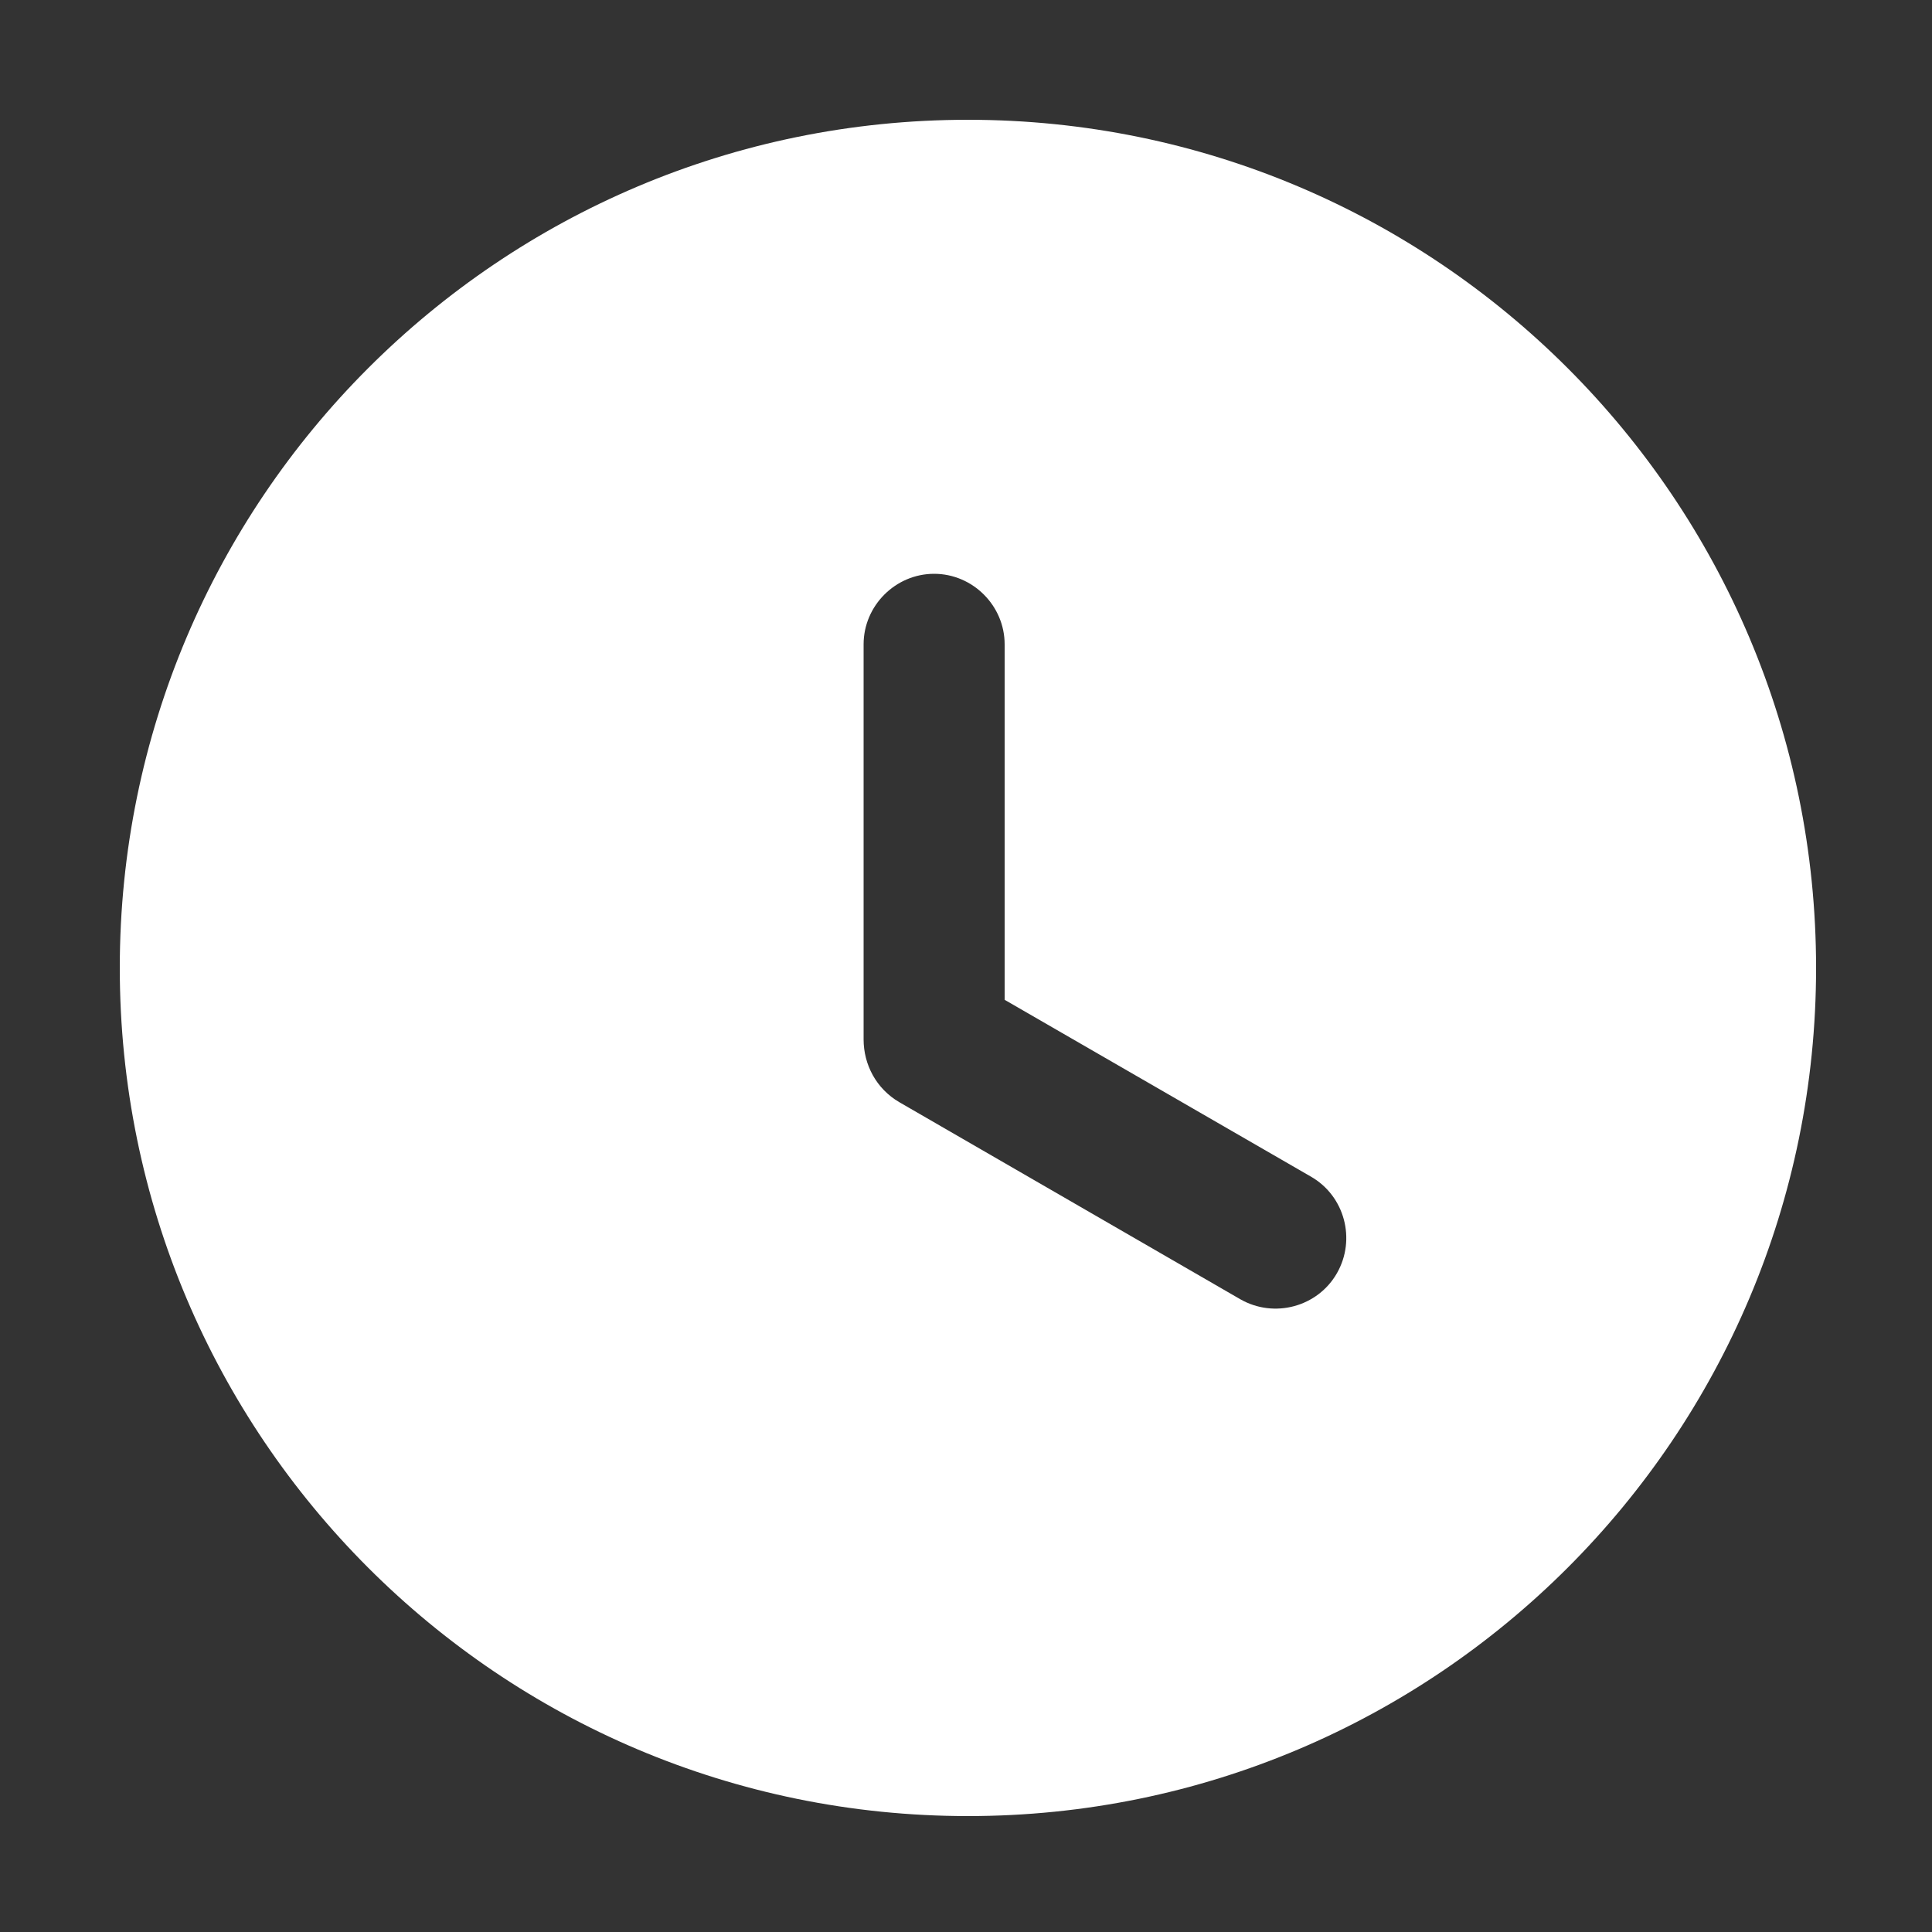
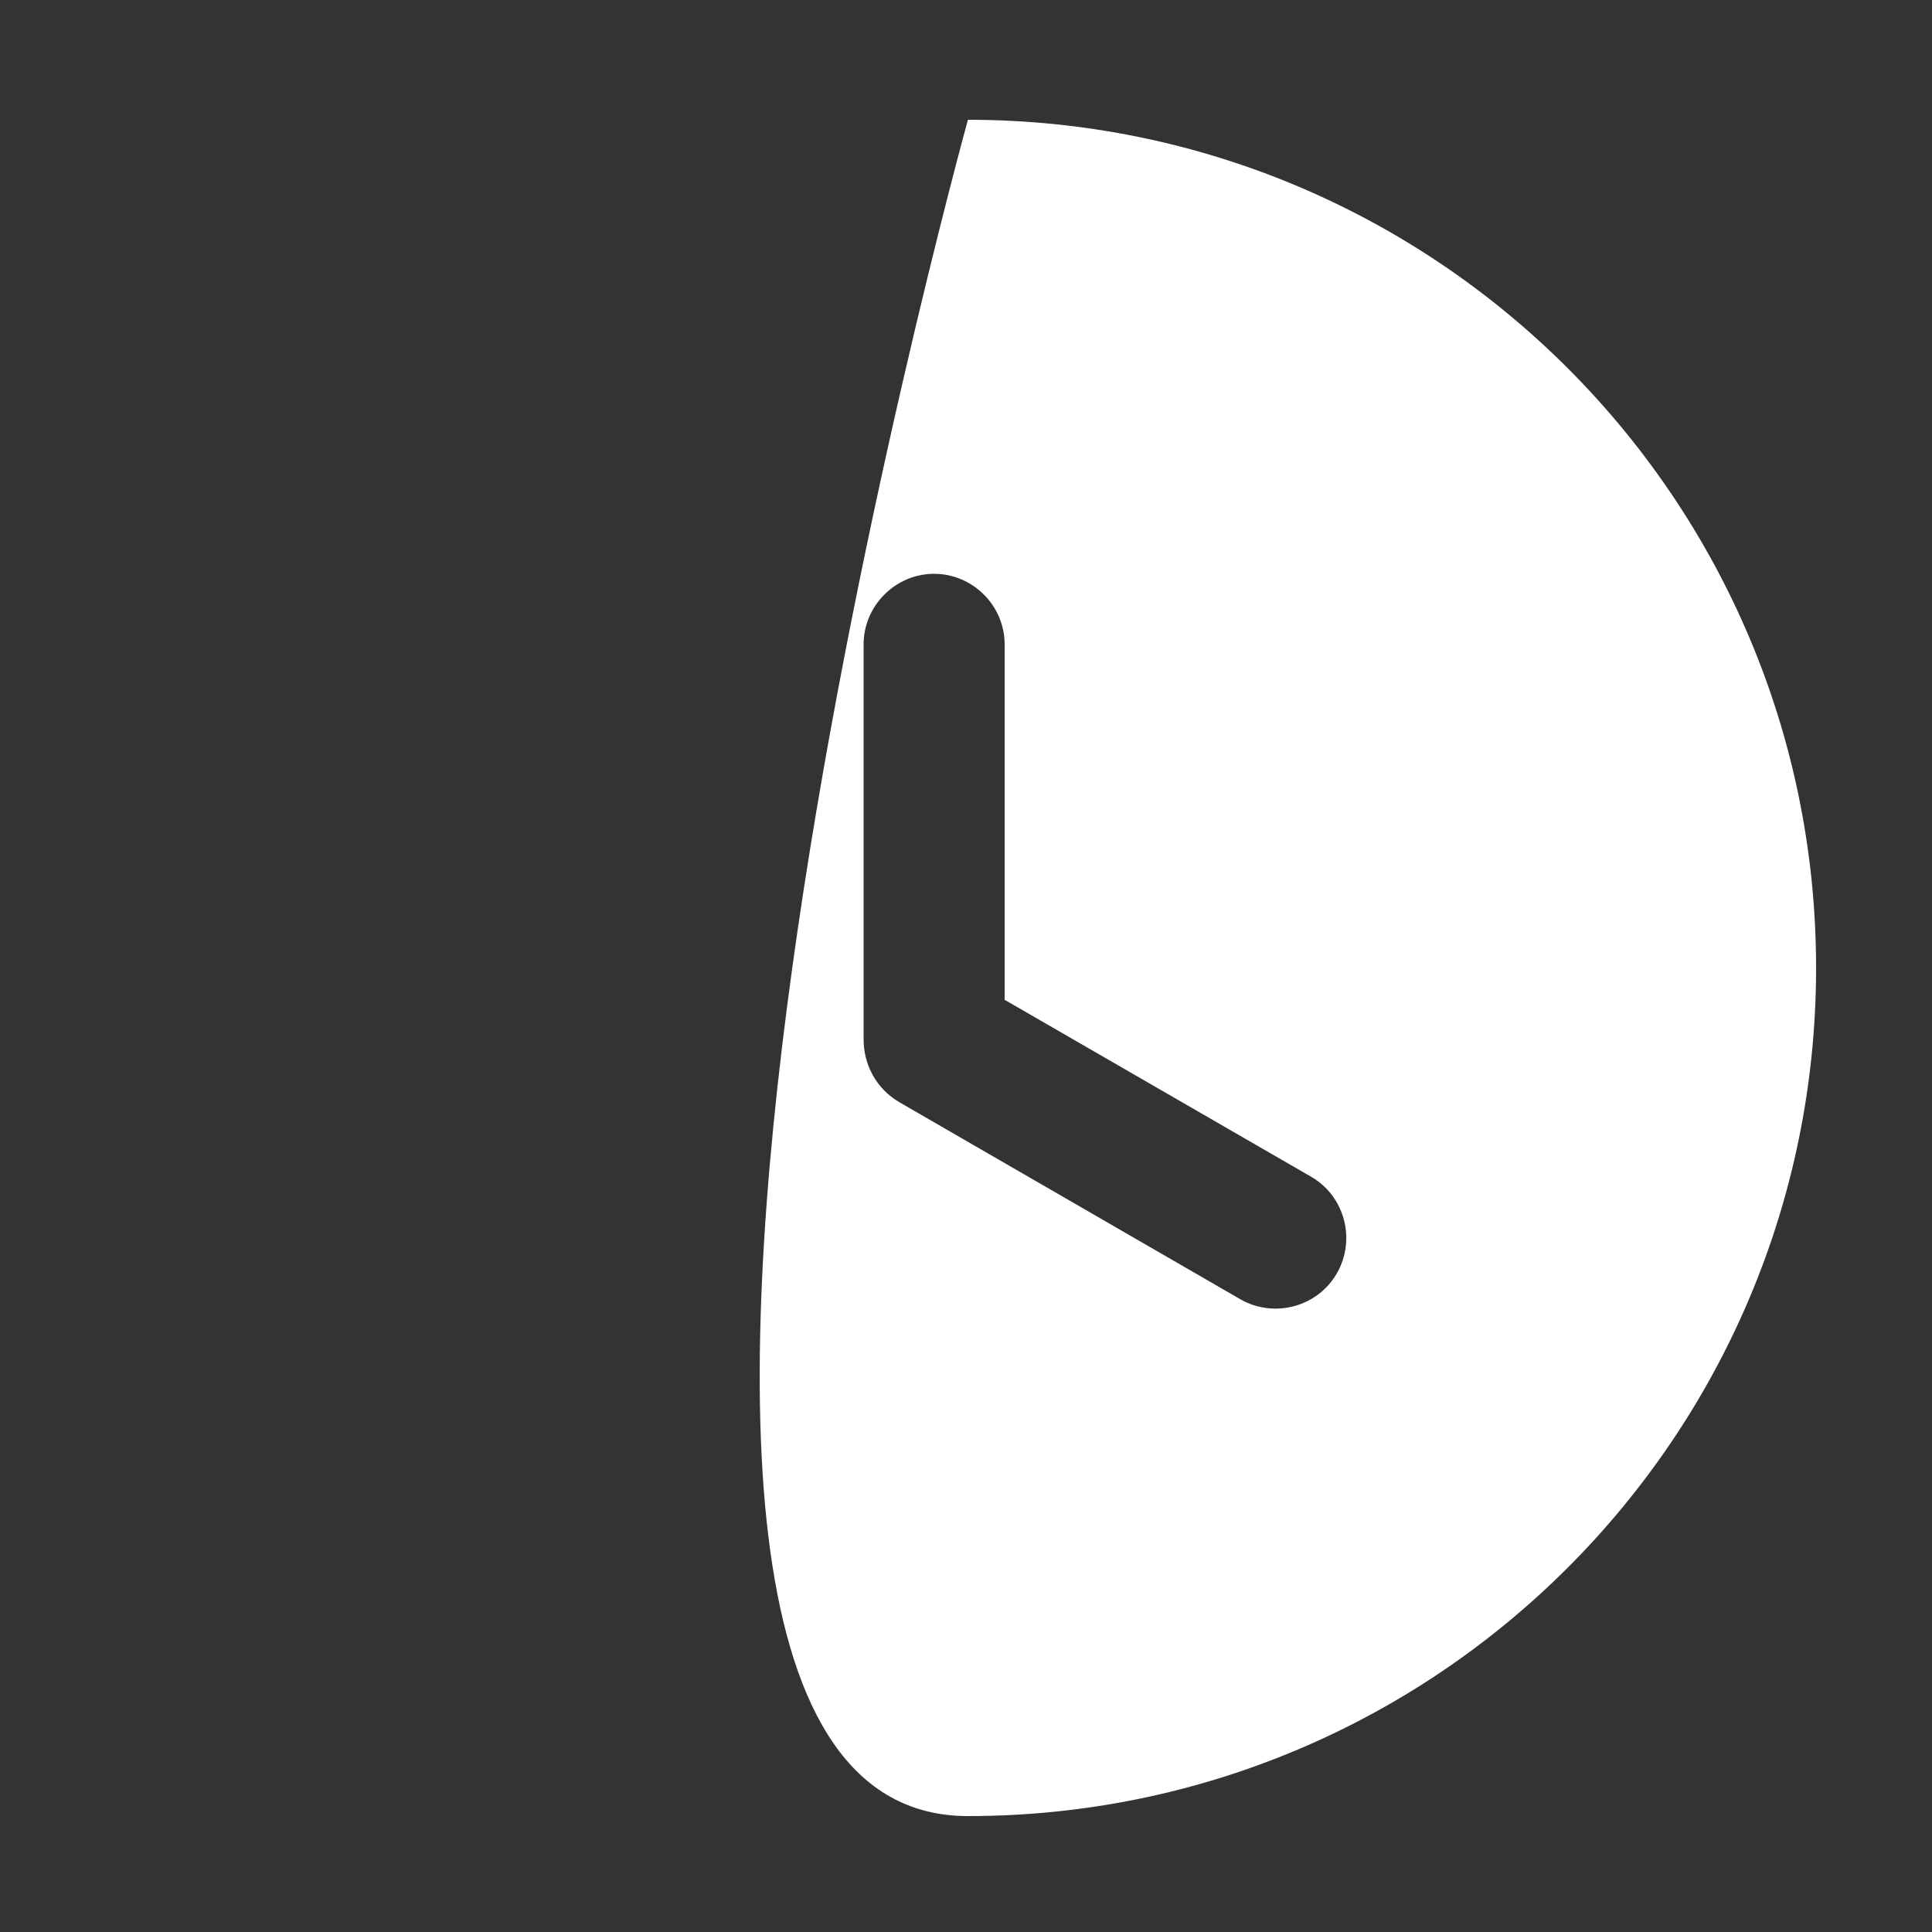
<svg xmlns="http://www.w3.org/2000/svg" version="1.1" id="图层_1" x="0px" y="0px" viewBox="0 0 200 200" style="enable-background:new 0 0 200 200;" xml:space="preserve">
  <rect x="0" y="0" width="200" height="200" fill="#333333" stroke="none" />
  <style type="text/css">
	.st0{fill:#FFFFFF;}
</style>
-   <path class="st0" d="M100.2,12.4c-48.5,0-87.8,39.3-87.8,87.8S51.7,188,100.2,188s87.8-39.3,87.8-87.8S148.7,12.4,100.2,12.4z   M138.4,131.8c-2,3.5-6.5,4.7-10,2.7l-35.3-20.4c-2.4-1.4-3.7-3.9-3.7-6.5c0,0,0-0.1,0-0.1V66.7c0-4,3.3-7.3,7.3-7.3  c4,0,7.3,3.3,7.3,7.3v36.8l31.7,18.3C139.2,123.8,140.4,128.3,138.4,131.8L138.4,131.8z" />
+   <path class="st0" d="M100.2,12.4S51.7,188,100.2,188s87.8-39.3,87.8-87.8S148.7,12.4,100.2,12.4z   M138.4,131.8c-2,3.5-6.5,4.7-10,2.7l-35.3-20.4c-2.4-1.4-3.7-3.9-3.7-6.5c0,0,0-0.1,0-0.1V66.7c0-4,3.3-7.3,7.3-7.3  c4,0,7.3,3.3,7.3,7.3v36.8l31.7,18.3C139.2,123.8,140.4,128.3,138.4,131.8L138.4,131.8z" />
</svg>